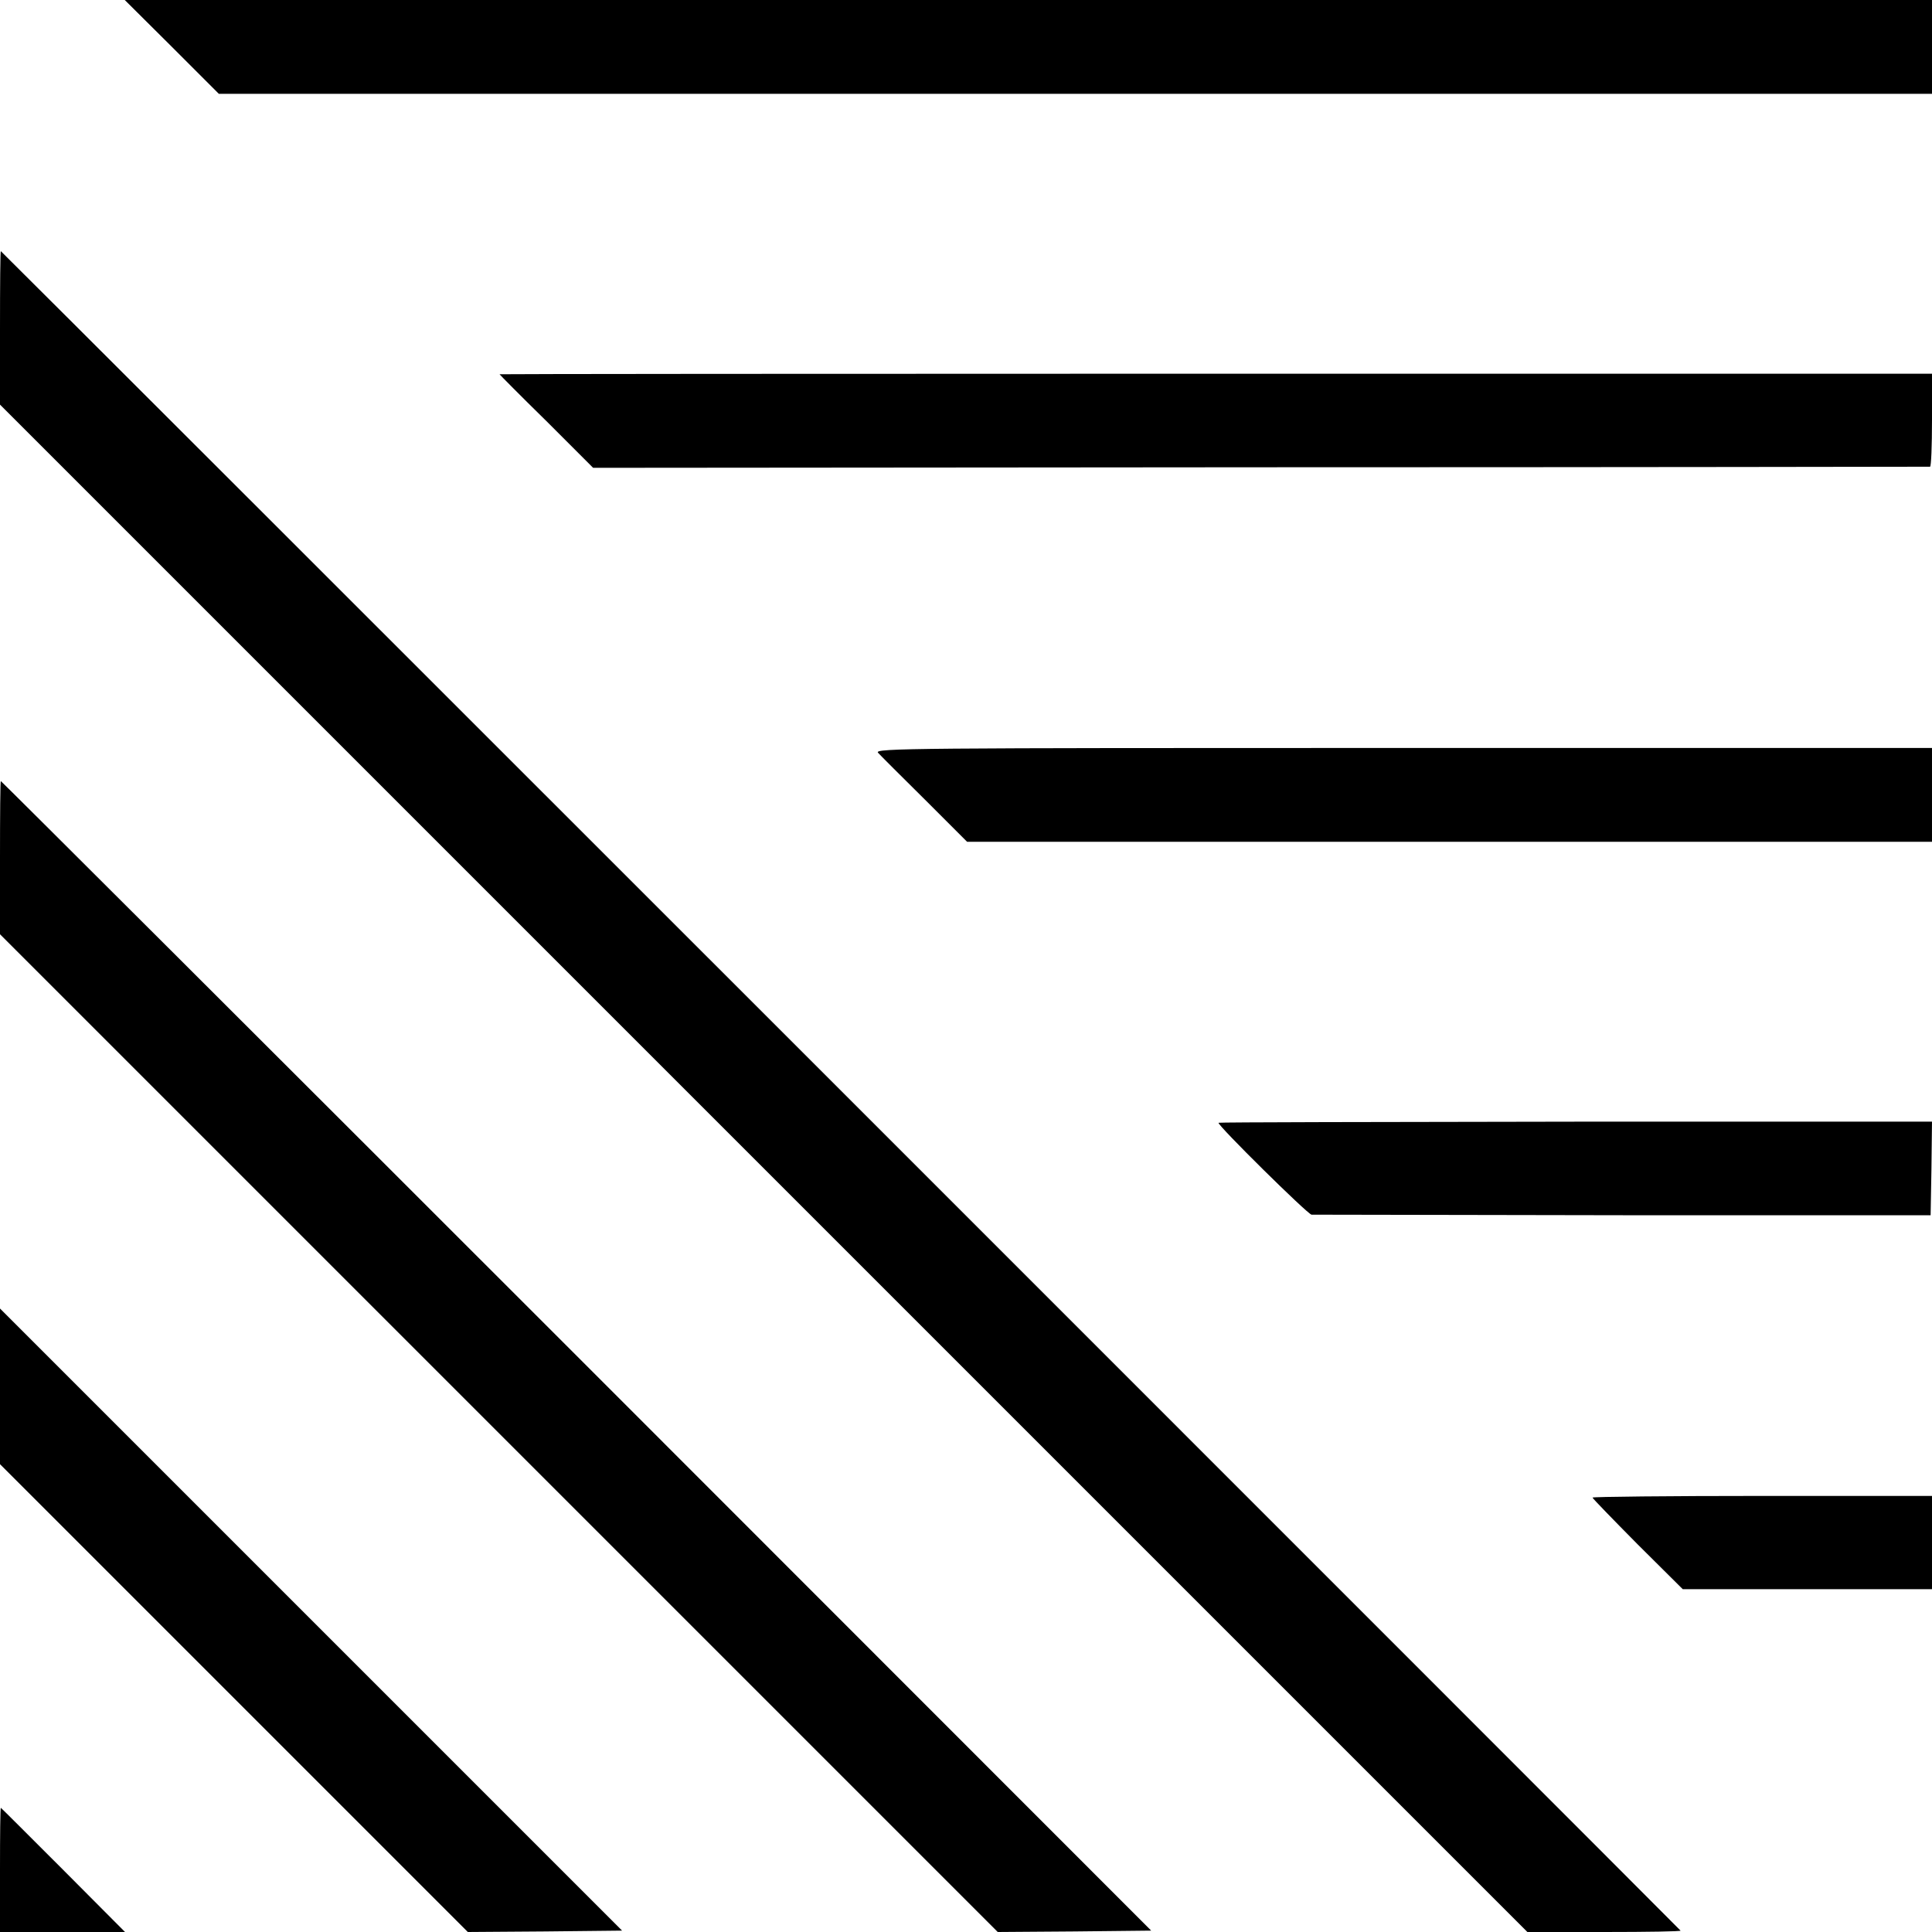
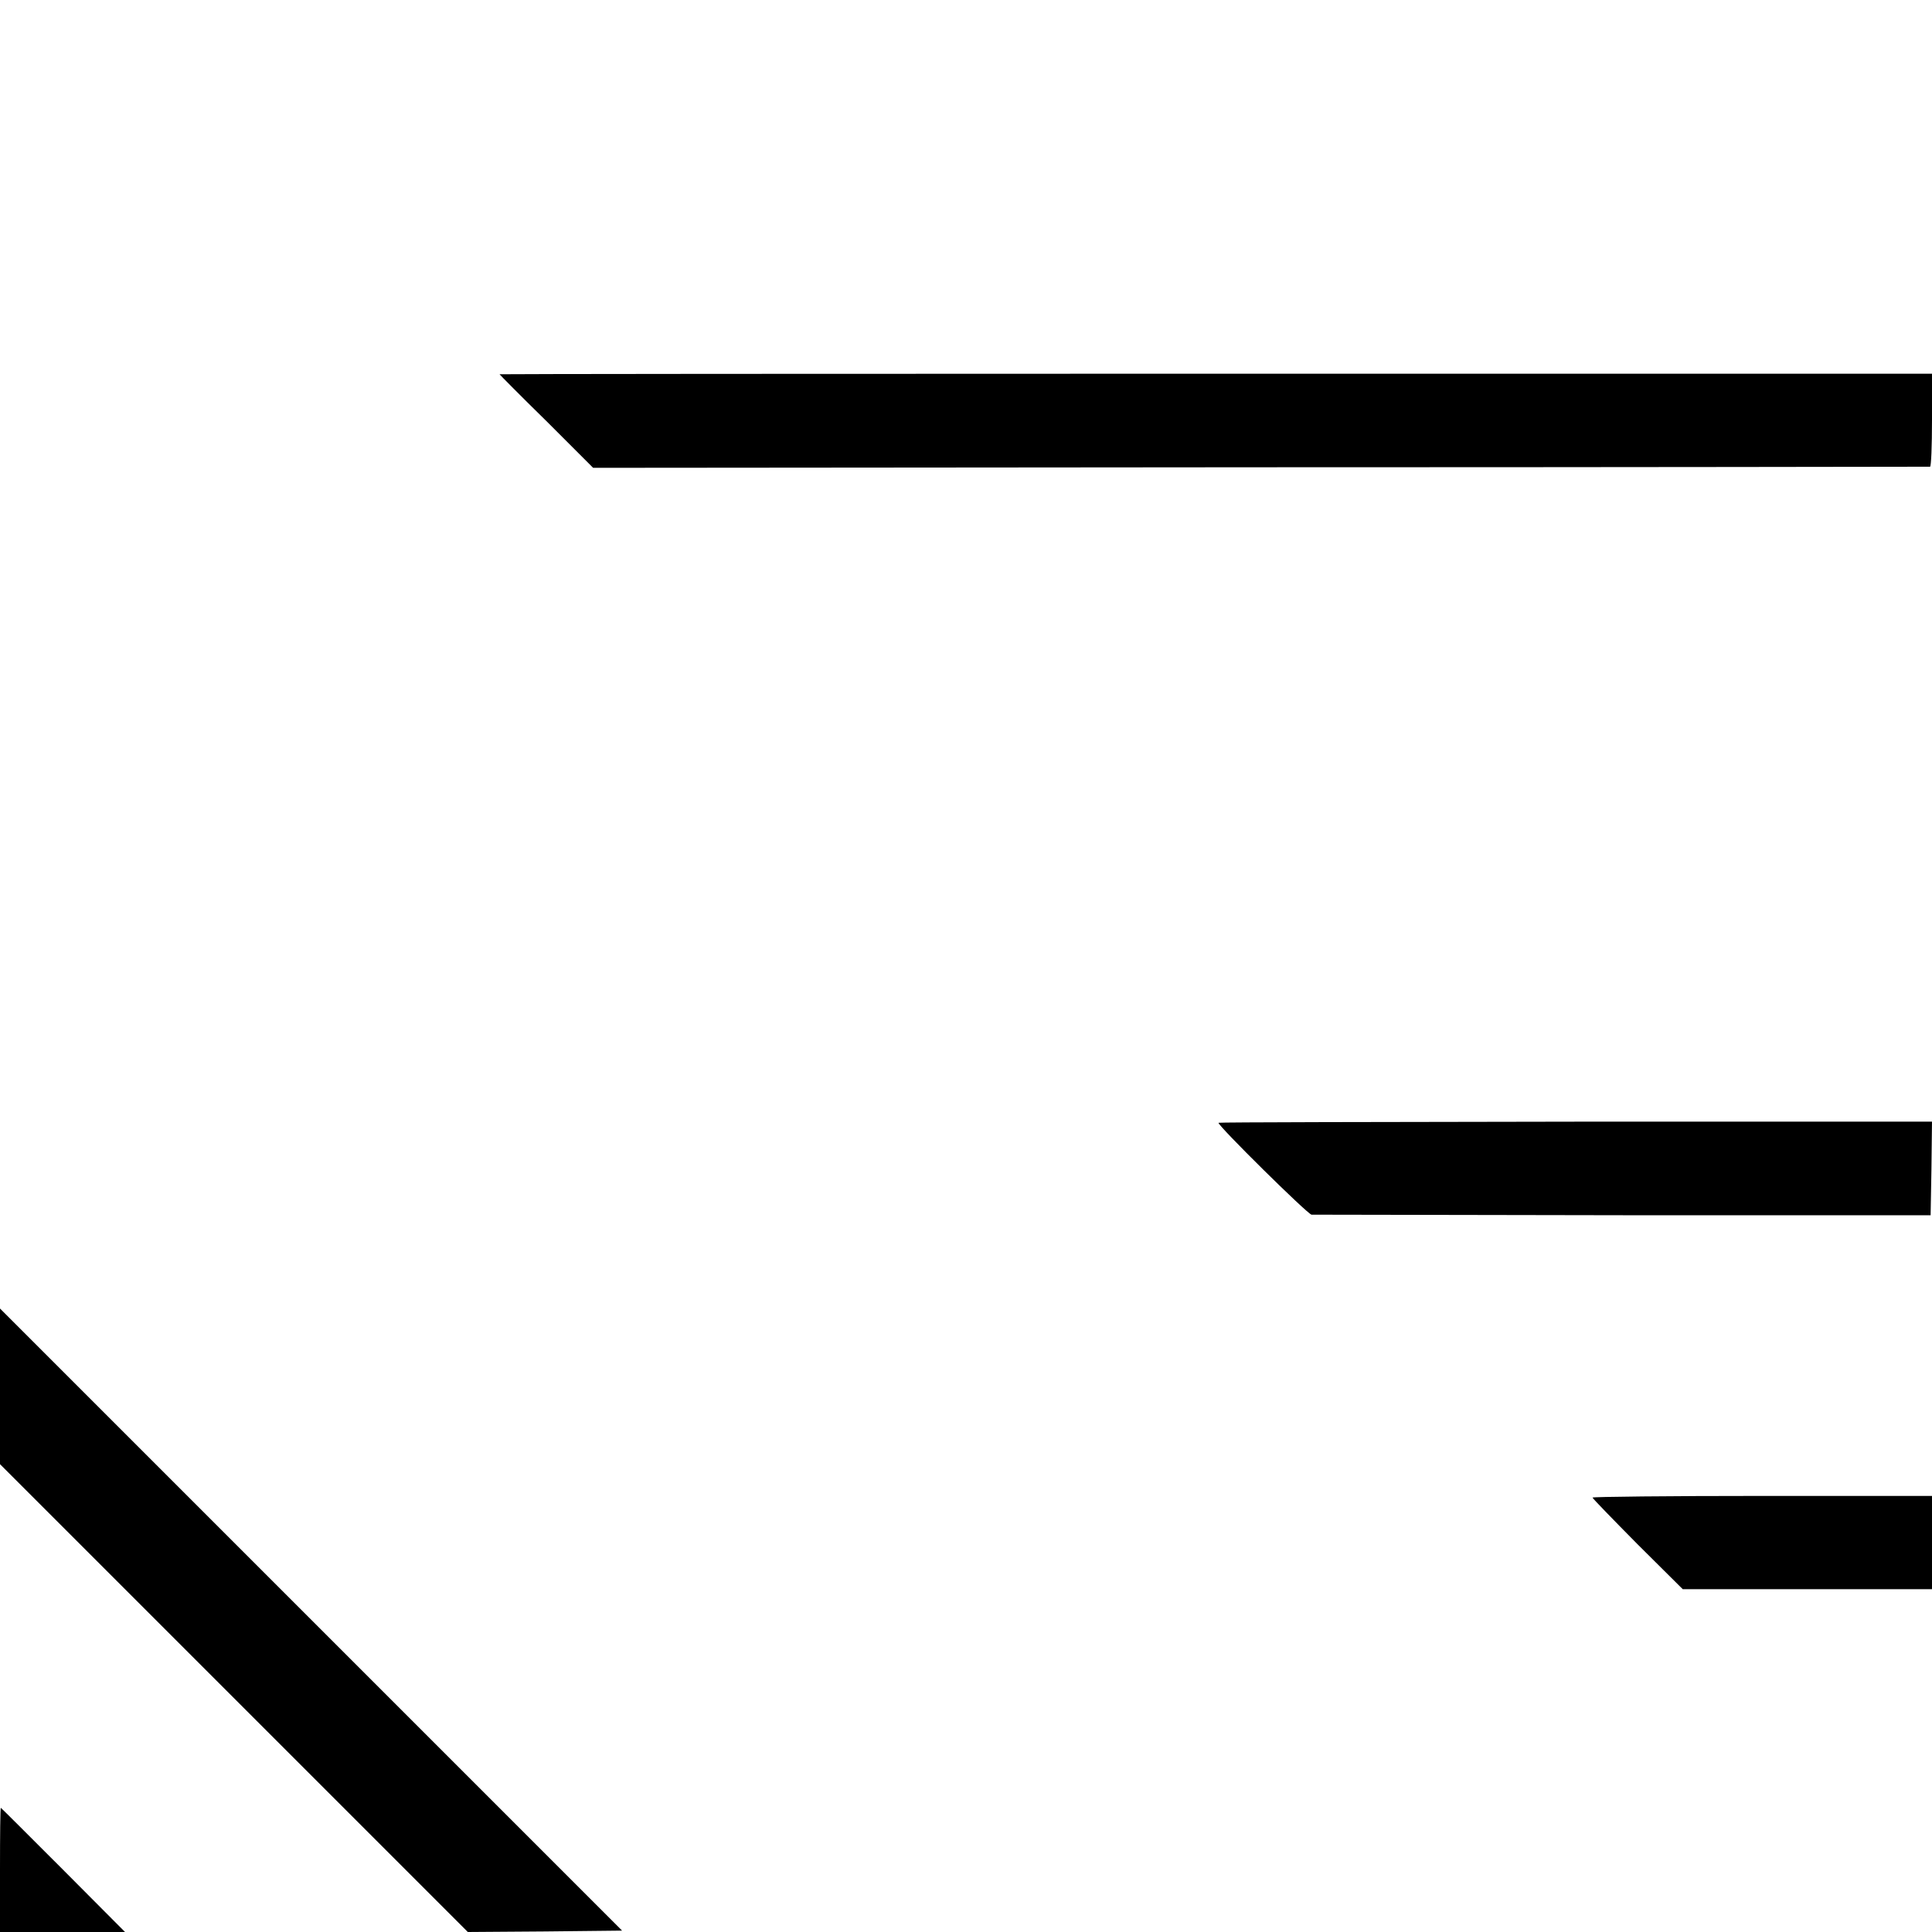
<svg xmlns="http://www.w3.org/2000/svg" version="1.0" width="700pt" height="700pt" viewBox="0 0 700 700" preserveAspectRatio="xMidYMid meet">
  <g transform="translate(0,700) scale(0.1,-0.1)" fill="#000000" stroke="none">
-     <path d="M623 6830 l170 -170 3104 0 3103 0 0 170 0 170 -3274 0 -3274 0 171 -170z" />
-     <path d="M0 5812 l0 -278 2767 -2767 2767 -2767 280 0 c153 0 277 2 275 5 -16 18 -6083 6085 -6086 6085 -2 0 -3 -125 -3 -278z" />
    <path d="M1810 5644 c0 -1 76 -78 170 -170 l169 -169 2418 2 c1330 0 2421 2 2426 2 4 1 7 76 7 169 l0 168 -2595 0 c-1427 0 -2595 -1 -2595 -2z" />
-     <path d="M3181 4273 c8 -9 84 -85 169 -169 l154 -154 1748 0 1748 0 0 170 0 170 -1916 0 c-1784 0 -1915 -1 -1903 -17z" />
-     <path d="M0 3892 l0 -277 1808 -1808 1807 -1807 278 2 278 3 -2082 2083 c-1145 1145 -2084 2082 -2086 2082 -2 0 -3 -125 -3 -278z" />
    <path d="M4415 2932 c-6 -7 323 -332 337 -333 7 0 515 -1 1128 -2 l1115 0 3 169 2 170 -1290 0 c-710 -1 -1293 -2 -1295 -4z" />
    <path d="M0 1977 l0 -282 848 -848 847 -847 280 2 279 3 -1127 1127 -1127 1127 0 -282z" />
    <path d="M5770 1574 c0 -3 74 -79 163 -169 l164 -163 451 0 452 0 0 169 0 169 -615 0 c-338 0 -615 -3 -615 -6z" />
    <path d="M0 225 l0 -225 226 0 227 0 -224 225 c-123 123 -225 225 -226 225 -2 0 -3 -101 -3 -225z" />
  </g>
</svg>